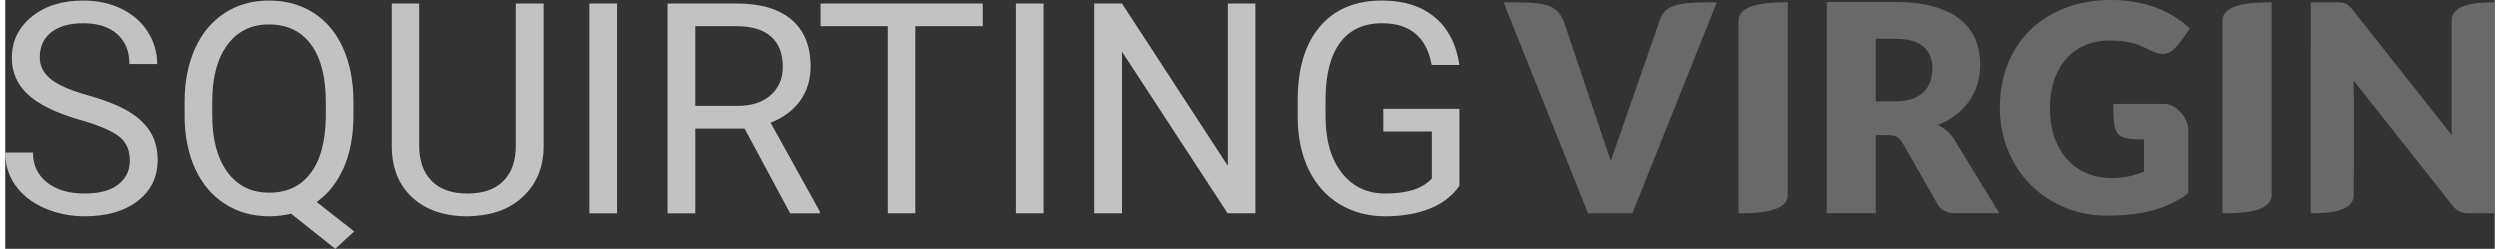
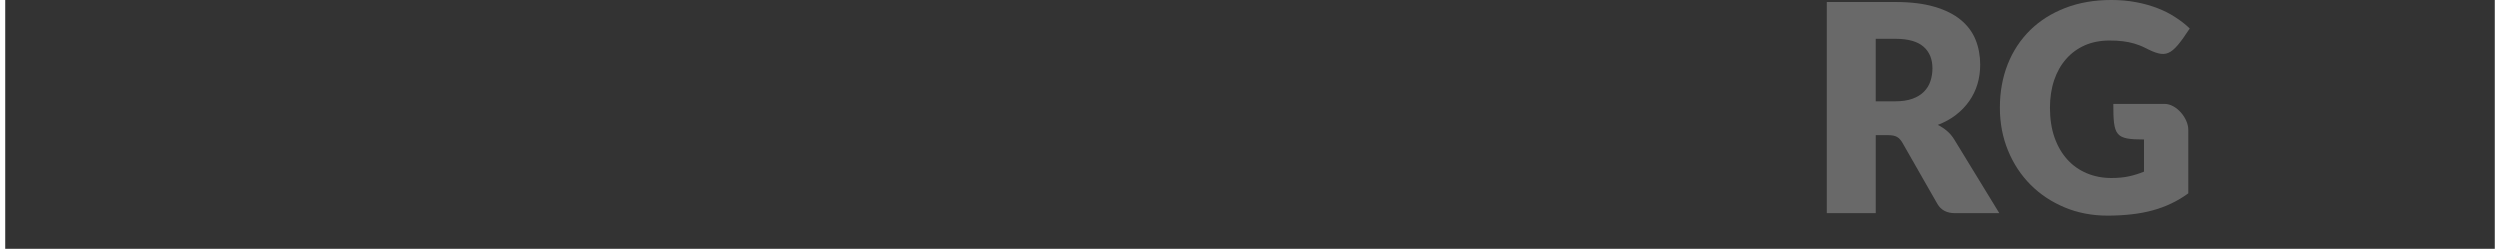
<svg xmlns="http://www.w3.org/2000/svg" xml:space="preserve" width="422px" height="42px" version="1.1" style="shape-rendering:geometricPrecision; text-rendering:geometricPrecision; image-rendering:optimizeQuality; fill-rule:evenodd; clip-rule:evenodd" viewBox="0 0 54.601 5.457">
  <rect x="0" y="0" width="54.601" height="5.457" fill="#333333" stroke="none" />
  <defs>
    <style type="text/css">
   
    .fil1 {fill:gray;fill-rule:nonzero;fill-opacity:0.702}
    .fil0 {fill:white;fill-rule:nonzero;fill-opacity:0.702}
   
  </style>
  </defs>
  <g id="Layer_x0020_1">
    <g id="_1087128560">
-       <path class="fil0" d="M31.893 4.075c-0.156,0.224 -0.374,0.392 -0.652,0.502 -0.28,0.111 -0.605,0.166 -0.975,0.166 -0.376,0 -0.708,-0.089 -0.999,-0.264 -0.291,-0.176 -0.516,-0.427 -0.676,-0.751 -0.158,-0.325 -0.24,-0.701 -0.244,-1.13l0 -0.401c0,-0.693 0.161,-1.232 0.485,-1.612 0.324,-0.382 0.778,-0.573 1.363,-0.573 0.482,0 0.868,0.123 1.16,0.368 0.293,0.246 0.472,0.594 0.538,1.045l-0.607 0c-0.113,-0.61 -0.476,-0.915 -1.087,-0.915 -0.407,0 -0.714,0.143 -0.925,0.428 -0.209,0.286 -0.315,0.7 -0.317,1.242l0 0.376c0,0.516 0.118,0.927 0.354,1.231 0.236,0.305 0.555,0.457 0.958,0.457 0.227,0 0.426,-0.024 0.596,-0.075 0.172,-0.051 0.312,-0.135 0.424,-0.255l0 -1.029 -1.064 0 0 -0.498 1.668 0 0 1.688zm-4.474 0.603l-0.609 0 -2.317 -3.545 0 3.545 -0.61 0 0 -4.601 0.61 0 2.322 3.561 0 -3.561 0.604 0 0 4.601zm-4.646 0l-0.607 0 0 -4.601 0.607 0 0 4.601zm-1.334 -4.103l-1.479 0 0 4.103 -0.603 0 0 -4.103 -1.475 0 0 -0.498 3.557 0 0 0.498zm-6.304 1.747l0.933 0c0.301,0 0.541,-0.077 0.719,-0.234 0.178,-0.156 0.267,-0.365 0.267,-0.626 0,-0.285 -0.085,-0.504 -0.254,-0.656 -0.17,-0.152 -0.414,-0.229 -0.735,-0.231l-0.93 0 0 1.747zm1.081 0.499l-1.081 0 0 1.857 -0.609 0 0 -4.601 1.523 0c0.519,0 0.917,0.118 1.196,0.354 0.28,0.237 0.419,0.581 0.419,1.032 0,0.287 -0.078,0.537 -0.232,0.75 -0.155,0.213 -0.37,0.372 -0.646,0.478l1.081 1.949 0 0.038 -0.652 0 -0.999 -1.857zm-2.797 1.857l-0.607 0 0 -4.601 0.607 0 0 4.601zm-1.61 -4.601l0 3.13c-0.002,0.433 -0.139,0.788 -0.41,1.064 -0.271,0.277 -0.637,0.432 -1.101,0.465l-0.161 0.007c-0.504,0 -0.905,-0.136 -1.204,-0.408 -0.3,-0.272 -0.451,-0.646 -0.455,-1.123l0 -3.135 0.601 0 0 3.115c0,0.333 0.091,0.592 0.274,0.776 0.183,0.185 0.444,0.276 0.784,0.276 0.343,0 0.606,-0.091 0.789,-0.275 0.182,-0.183 0.272,-0.441 0.272,-0.774l0 -3.118 0.611 0zm-4.778 2.151c0,-0.54 -0.108,-0.957 -0.324,-1.252 -0.217,-0.293 -0.524,-0.44 -0.924,-0.44 -0.382,0 -0.683,0.146 -0.903,0.438 -0.22,0.291 -0.334,0.696 -0.34,1.213l0 0.339c0,0.527 0.11,0.941 0.331,1.244 0.22,0.303 0.525,0.455 0.918,0.455 0.392,0 0.695,-0.142 0.909,-0.428 0.216,-0.285 0.326,-0.694 0.333,-1.227l0 -0.342zm0.606 0.298c0,0.445 -0.07,0.827 -0.212,1.15 -0.141,0.321 -0.338,0.573 -0.594,0.754l0.822 0.645 -0.414 0.382 -0.97 -0.771c-0.152,0.037 -0.312,0.057 -0.48,0.057 -0.362,0 -0.684,-0.09 -0.964,-0.268 -0.281,-0.178 -0.498,-0.431 -0.653,-0.761 -0.154,-0.33 -0.234,-0.712 -0.238,-1.147l0 -0.332c0,-0.442 0.076,-0.834 0.231,-1.174 0.153,-0.338 0.371,-0.598 0.652,-0.778 0.281,-0.181 0.603,-0.271 0.966,-0.271 0.371,0 0.696,0.089 0.977,0.268 0.281,0.179 0.498,0.437 0.649,0.774 0.152,0.336 0.228,0.729 0.228,1.178l0 0.294zm-6.001 0.102c-0.52,-0.15 -0.898,-0.335 -1.135,-0.553 -0.238,-0.218 -0.356,-0.487 -0.356,-0.808 0,-0.362 0.145,-0.662 0.434,-0.899 0.29,-0.237 0.667,-0.356 1.13,-0.356 0.316,0 0.598,0.061 0.845,0.183 0.248,0.122 0.439,0.29 0.575,0.506 0.136,0.215 0.204,0.45 0.204,0.704l-0.609 0c0,-0.278 -0.089,-0.497 -0.266,-0.656 -0.177,-0.159 -0.427,-0.239 -0.749,-0.239 -0.299,0 -0.532,0.066 -0.699,0.198 -0.169,0.132 -0.252,0.315 -0.252,0.549 0,0.187 0.079,0.347 0.239,0.476 0.158,0.13 0.429,0.248 0.812,0.356 0.382,0.108 0.682,0.227 0.897,0.356 0.216,0.13 0.376,0.281 0.48,0.454 0.105,0.173 0.157,0.377 0.157,0.611 0,0.373 -0.146,0.672 -0.436,0.896 -0.291,0.225 -0.68,0.337 -1.166,0.337 -0.316,0 -0.612,-0.061 -0.886,-0.181 -0.273,-0.122 -0.484,-0.288 -0.633,-0.499 -0.149,-0.21 -0.222,-0.45 -0.222,-0.717l0.609 0c0,0.277 0.103,0.496 0.309,0.657 0.205,0.161 0.479,0.241 0.823,0.241 0.32,0 0.565,-0.065 0.736,-0.196 0.171,-0.13 0.256,-0.308 0.256,-0.533 0,-0.225 -0.08,-0.4 -0.237,-0.523 -0.157,-0.123 -0.444,-0.245 -0.86,-0.364z" />
      <g>
-         <path class="fil1" d="M51.129 0.051c0.046,0 0.085,0.002 0.117,0.006 0.032,0.004 0.06,0.012 0.086,0.023 0.025,0.012 0.05,0.029 0.073,0.05 0.023,0.021 0.05,0.05 0.079,0.086l2.171 2.745 0 -0.453 0 -0.01 0 -1.065 0 -0.492 0 -0.485c0,-0.384 0.585,-0.404 0.946,-0.405l0 0.89 0 0.492 0 2.258 0 0.987 -0.559 0c-0.082,0 -0.152,-0.013 -0.209,-0.038 -0.057,-0.025 -0.112,-0.072 -0.165,-0.14l-2.16 -2.728 0 0.32c0.001,0.037 0.002,0.073 0.002,0.107l0 1.589 -0.002 0 0 0.485c0,0.384 -0.585,0.404 -0.946,0.405l0 -0.89 0 -2.265 0 -0.485c0,-0.011 0.001,-0.023 0.002,-0.034l0 -0.953 0.565 0z" />
-         <path class="fil1" d="M46.19 3.904c0.149,0 0.28,-0.013 0.394,-0.038 0.114,-0.026 0.222,-0.06 0.324,-0.102l0 -0.705c-0.634,0 -0.673,-0.077 -0.673,-0.78l1.126 0c0.256,0 0.518,0.311 0.518,0.567l0 1.395c-0.119,0.086 -0.241,0.159 -0.369,0.22 -0.128,0.062 -0.265,0.112 -0.41,0.152 -0.145,0.04 -0.299,0.069 -0.463,0.087 -0.164,0.019 -0.341,0.029 -0.529,0.029 -0.339,0 -0.652,-0.06 -0.939,-0.18 -0.288,-0.12 -0.537,-0.285 -0.747,-0.495 -0.211,-0.211 -0.376,-0.46 -0.495,-0.749 -0.12,-0.29 -0.18,-0.603 -0.18,-0.943 0,-0.345 0.057,-0.661 0.171,-0.951 0.114,-0.289 0.278,-0.537 0.491,-0.748 0.213,-0.209 0.47,-0.372 0.771,-0.488 0.302,-0.117 0.638,-0.175 1.01,-0.175 0.193,0 0.374,0.016 0.543,0.048 0.169,0.031 0.326,0.076 0.469,0.131 0.143,0.055 0.273,0.12 0.391,0.198 0.119,0.076 0.225,0.158 0.318,0.248 -0.41,0.621 -0.511,0.664 -0.988,0.42 -0.075,-0.038 -0.153,-0.066 -0.231,-0.09 -0.078,-0.023 -0.161,-0.04 -0.248,-0.05 -0.086,-0.011 -0.184,-0.016 -0.292,-0.016 -0.201,0 -0.382,0.035 -0.542,0.105 -0.161,0.071 -0.298,0.172 -0.411,0.301 -0.113,0.129 -0.201,0.283 -0.262,0.464 -0.061,0.181 -0.092,0.383 -0.092,0.605 0,0.246 0.034,0.464 0.101,0.654 0.068,0.191 0.162,0.351 0.282,0.483 0.119,0.131 0.261,0.23 0.425,0.299 0.164,0.069 0.343,0.104 0.537,0.104z" />
+         <path class="fil1" d="M46.19 3.904c0.149,0 0.28,-0.013 0.394,-0.038 0.114,-0.026 0.222,-0.06 0.324,-0.102l0 -0.705c-0.634,0 -0.673,-0.077 -0.673,-0.78l1.126 0c0.256,0 0.518,0.311 0.518,0.567l0 1.395c-0.119,0.086 -0.241,0.159 -0.369,0.22 -0.128,0.062 -0.265,0.112 -0.41,0.152 -0.145,0.04 -0.299,0.069 -0.463,0.087 -0.164,0.019 -0.341,0.029 -0.529,0.029 -0.339,0 -0.652,-0.06 -0.939,-0.18 -0.288,-0.12 -0.537,-0.285 -0.747,-0.495 -0.211,-0.211 -0.376,-0.46 -0.495,-0.749 -0.12,-0.29 -0.18,-0.603 -0.18,-0.943 0,-0.345 0.057,-0.661 0.171,-0.951 0.114,-0.289 0.278,-0.537 0.491,-0.748 0.213,-0.209 0.47,-0.372 0.771,-0.488 0.302,-0.117 0.638,-0.175 1.01,-0.175 0.193,0 0.374,0.016 0.543,0.048 0.169,0.031 0.326,0.076 0.469,0.131 0.143,0.055 0.273,0.12 0.391,0.198 0.119,0.076 0.225,0.158 0.318,0.248 -0.41,0.621 -0.511,0.664 -0.988,0.42 -0.075,-0.038 -0.153,-0.066 -0.231,-0.09 -0.078,-0.023 -0.161,-0.04 -0.248,-0.05 -0.086,-0.011 -0.184,-0.016 -0.292,-0.016 -0.201,0 -0.382,0.035 -0.542,0.105 -0.161,0.071 -0.298,0.172 -0.411,0.301 -0.113,0.129 -0.201,0.283 -0.262,0.464 -0.061,0.181 -0.092,0.383 -0.092,0.605 0,0.246 0.034,0.464 0.101,0.654 0.068,0.191 0.162,0.351 0.282,0.483 0.119,0.131 0.261,0.23 0.425,0.299 0.164,0.069 0.343,0.104 0.537,0.104" />
        <path class="fil1" d="M41.024 2.222l0.431 0c0.146,0 0.271,-0.019 0.374,-0.056 0.102,-0.037 0.186,-0.088 0.252,-0.154 0.065,-0.065 0.113,-0.143 0.142,-0.23 0.03,-0.088 0.045,-0.182 0.045,-0.284 0,-0.203 -0.066,-0.362 -0.198,-0.476 -0.132,-0.114 -0.337,-0.171 -0.615,-0.171l-0.431 0 0 1.371zm0 0.742l0 1.711 -1.073 0 0 -4.631 1.504 0c0.335,0 0.62,0.035 0.856,0.104 0.236,0.069 0.429,0.165 0.578,0.288 0.149,0.123 0.257,0.268 0.325,0.436 0.067,0.167 0.101,0.35 0.101,0.547 0,0.15 -0.02,0.293 -0.06,0.426 -0.04,0.133 -0.1,0.257 -0.179,0.37 -0.079,0.113 -0.177,0.215 -0.292,0.304 -0.115,0.09 -0.249,0.163 -0.399,0.22 0.072,0.036 0.14,0.08 0.202,0.133 0.063,0.053 0.117,0.118 0.163,0.194l0.984 1.609 -0.971 0c-0.18,0 -0.309,-0.068 -0.387,-0.203l-0.768 -1.343c-0.034,-0.059 -0.073,-0.101 -0.119,-0.127 -0.045,-0.025 -0.11,-0.038 -0.192,-0.038l-0.273 0z" />
-         <path class="fil1" d="M38.015 3.788l0 -2.847 0 -0.485c0,-0.384 0.668,-0.404 1.079,-0.405l0 0.89 0 2.847 0 0.485c0,0.384 -0.668,0.404 -1.079,0.405l0 -0.89z" />
-         <path class="fil1" d="M32.861 0.051c0.897,0.001 1.182,0.004 1.343,0.481l1.009 2.998 1.077 -3.092c0.13,-0.374 0.485,-0.386 1.249,-0.387l-1.853 4.627 -0.972 0 -1.853 -4.627z" />
-         <path class="fil1" d="M48.628 3.788l0 -2.847 0 -0.485c0,-0.384 0.668,-0.404 1.079,-0.405l0 0.89 0 2.847 0 0.485c0,0.384 -0.668,0.404 -1.079,0.405l0 -0.89z" />
      </g>
    </g>
  </g>
</svg>